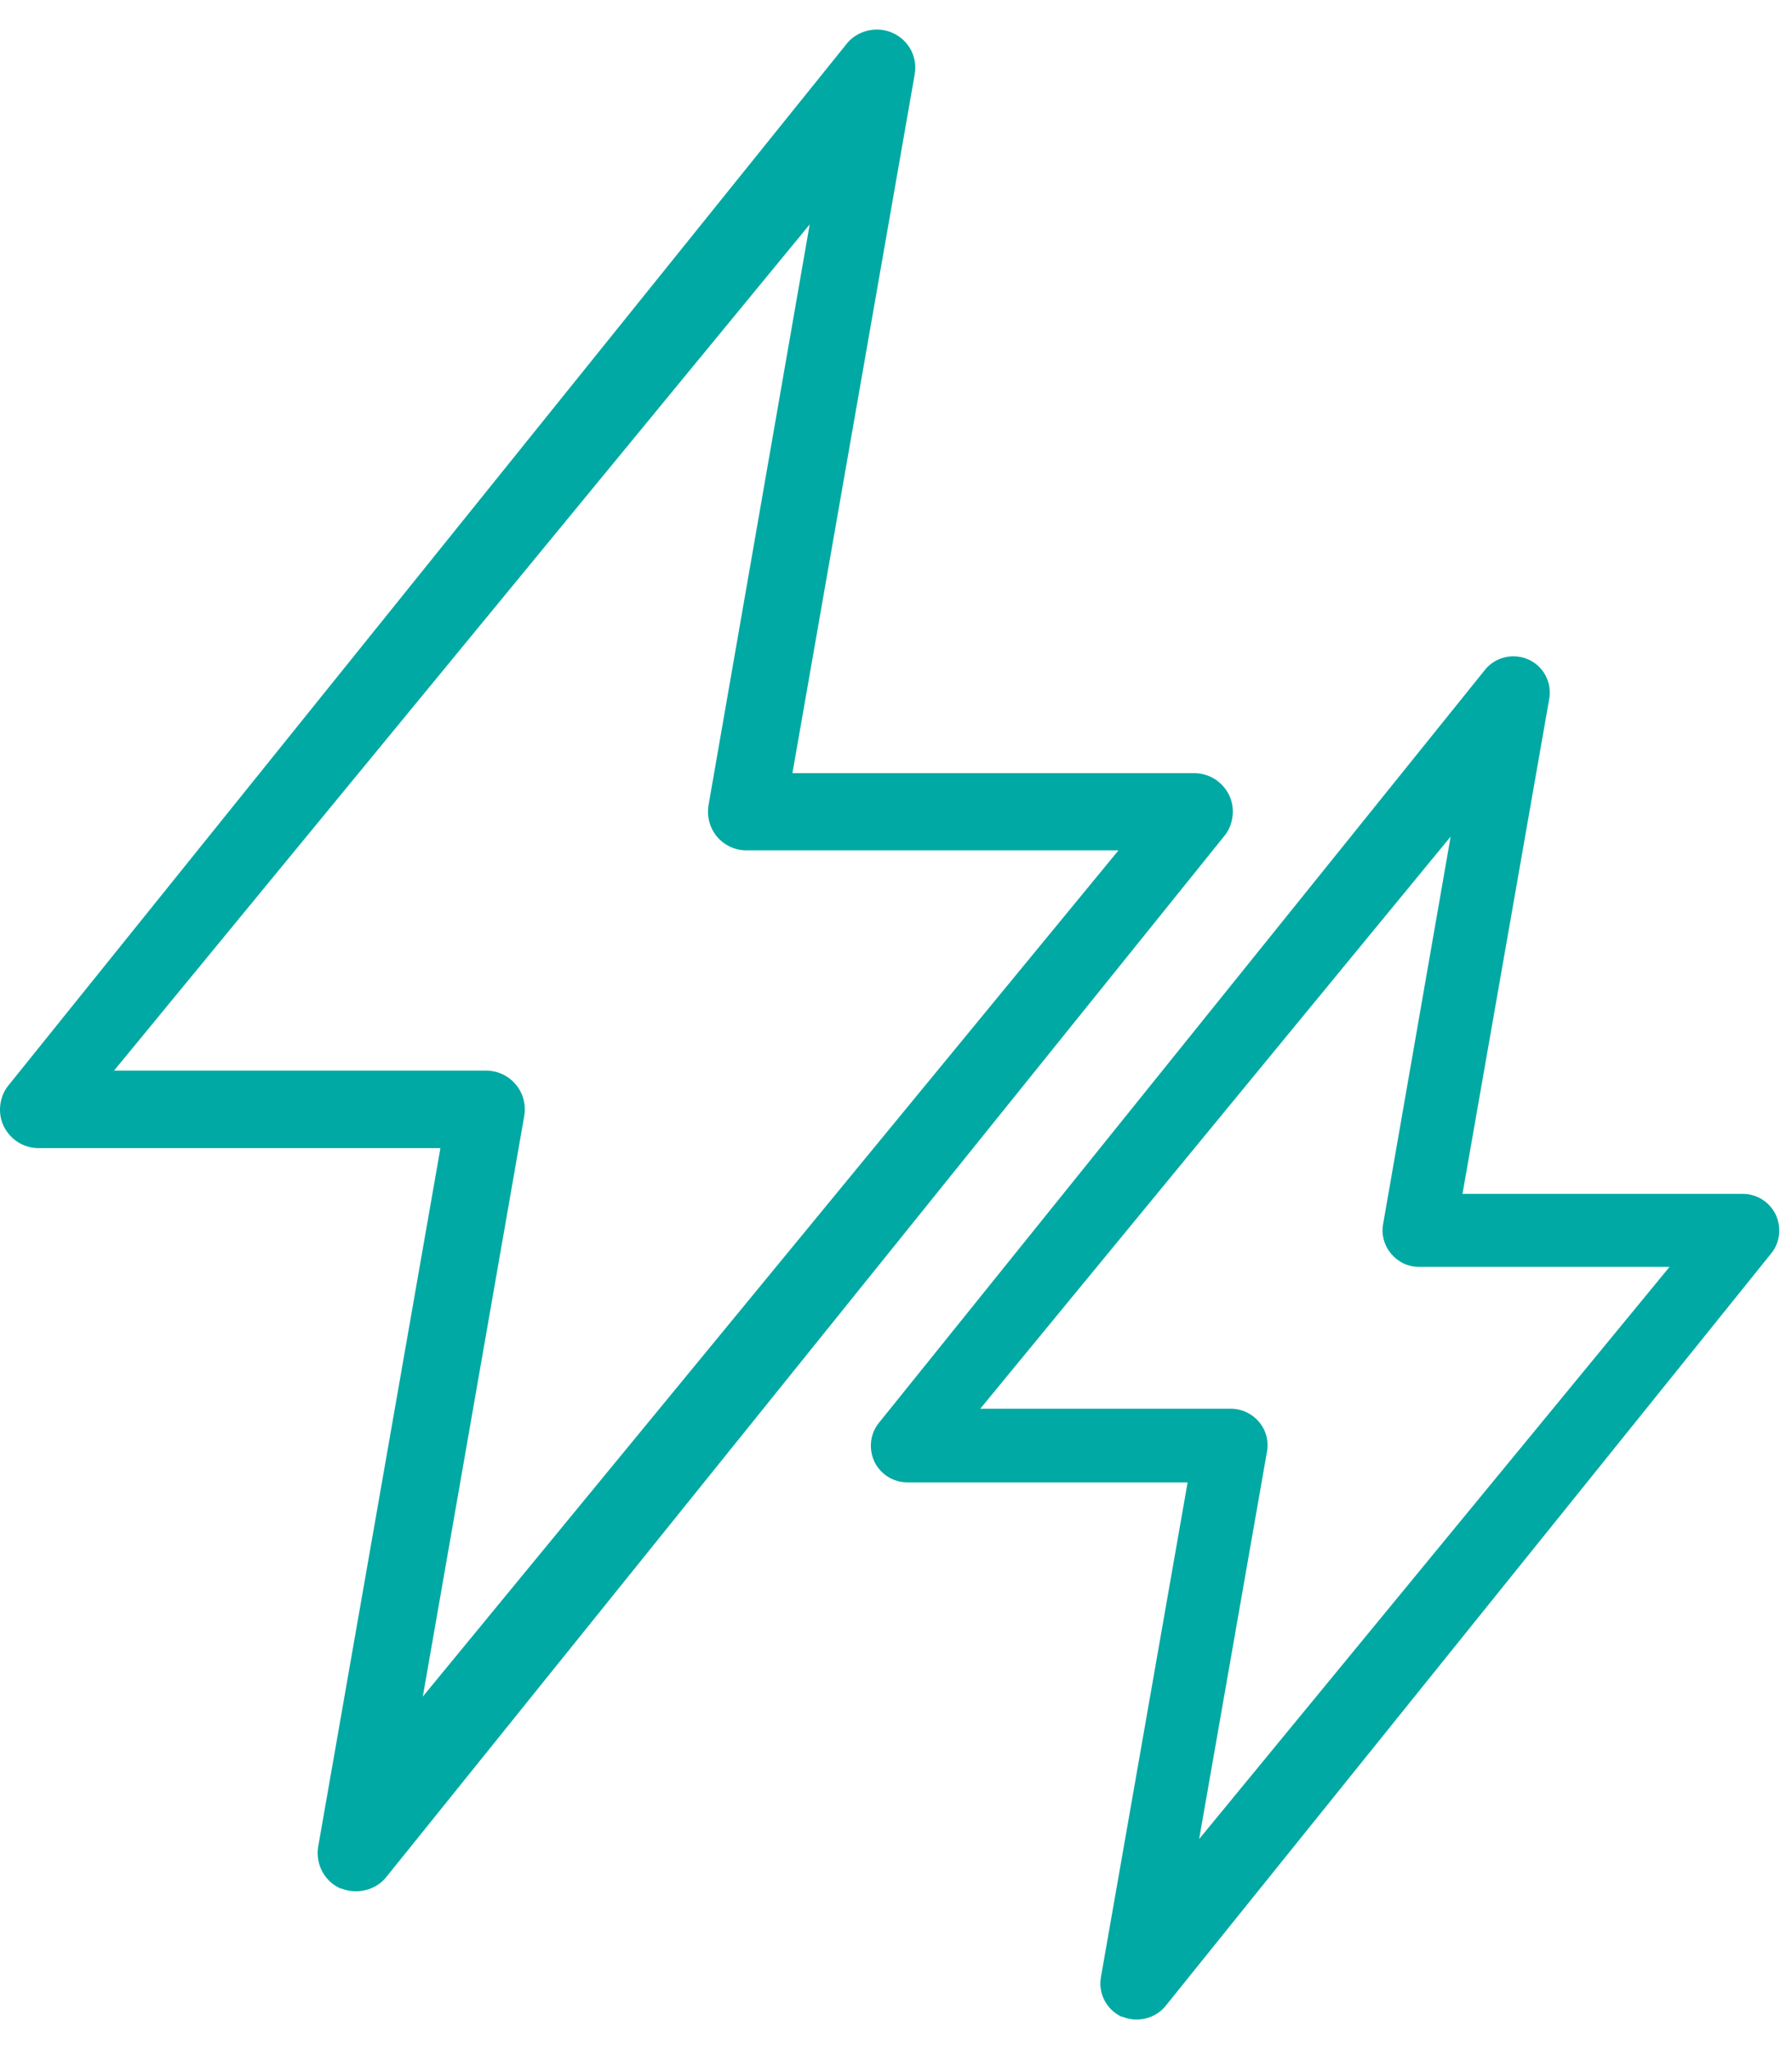
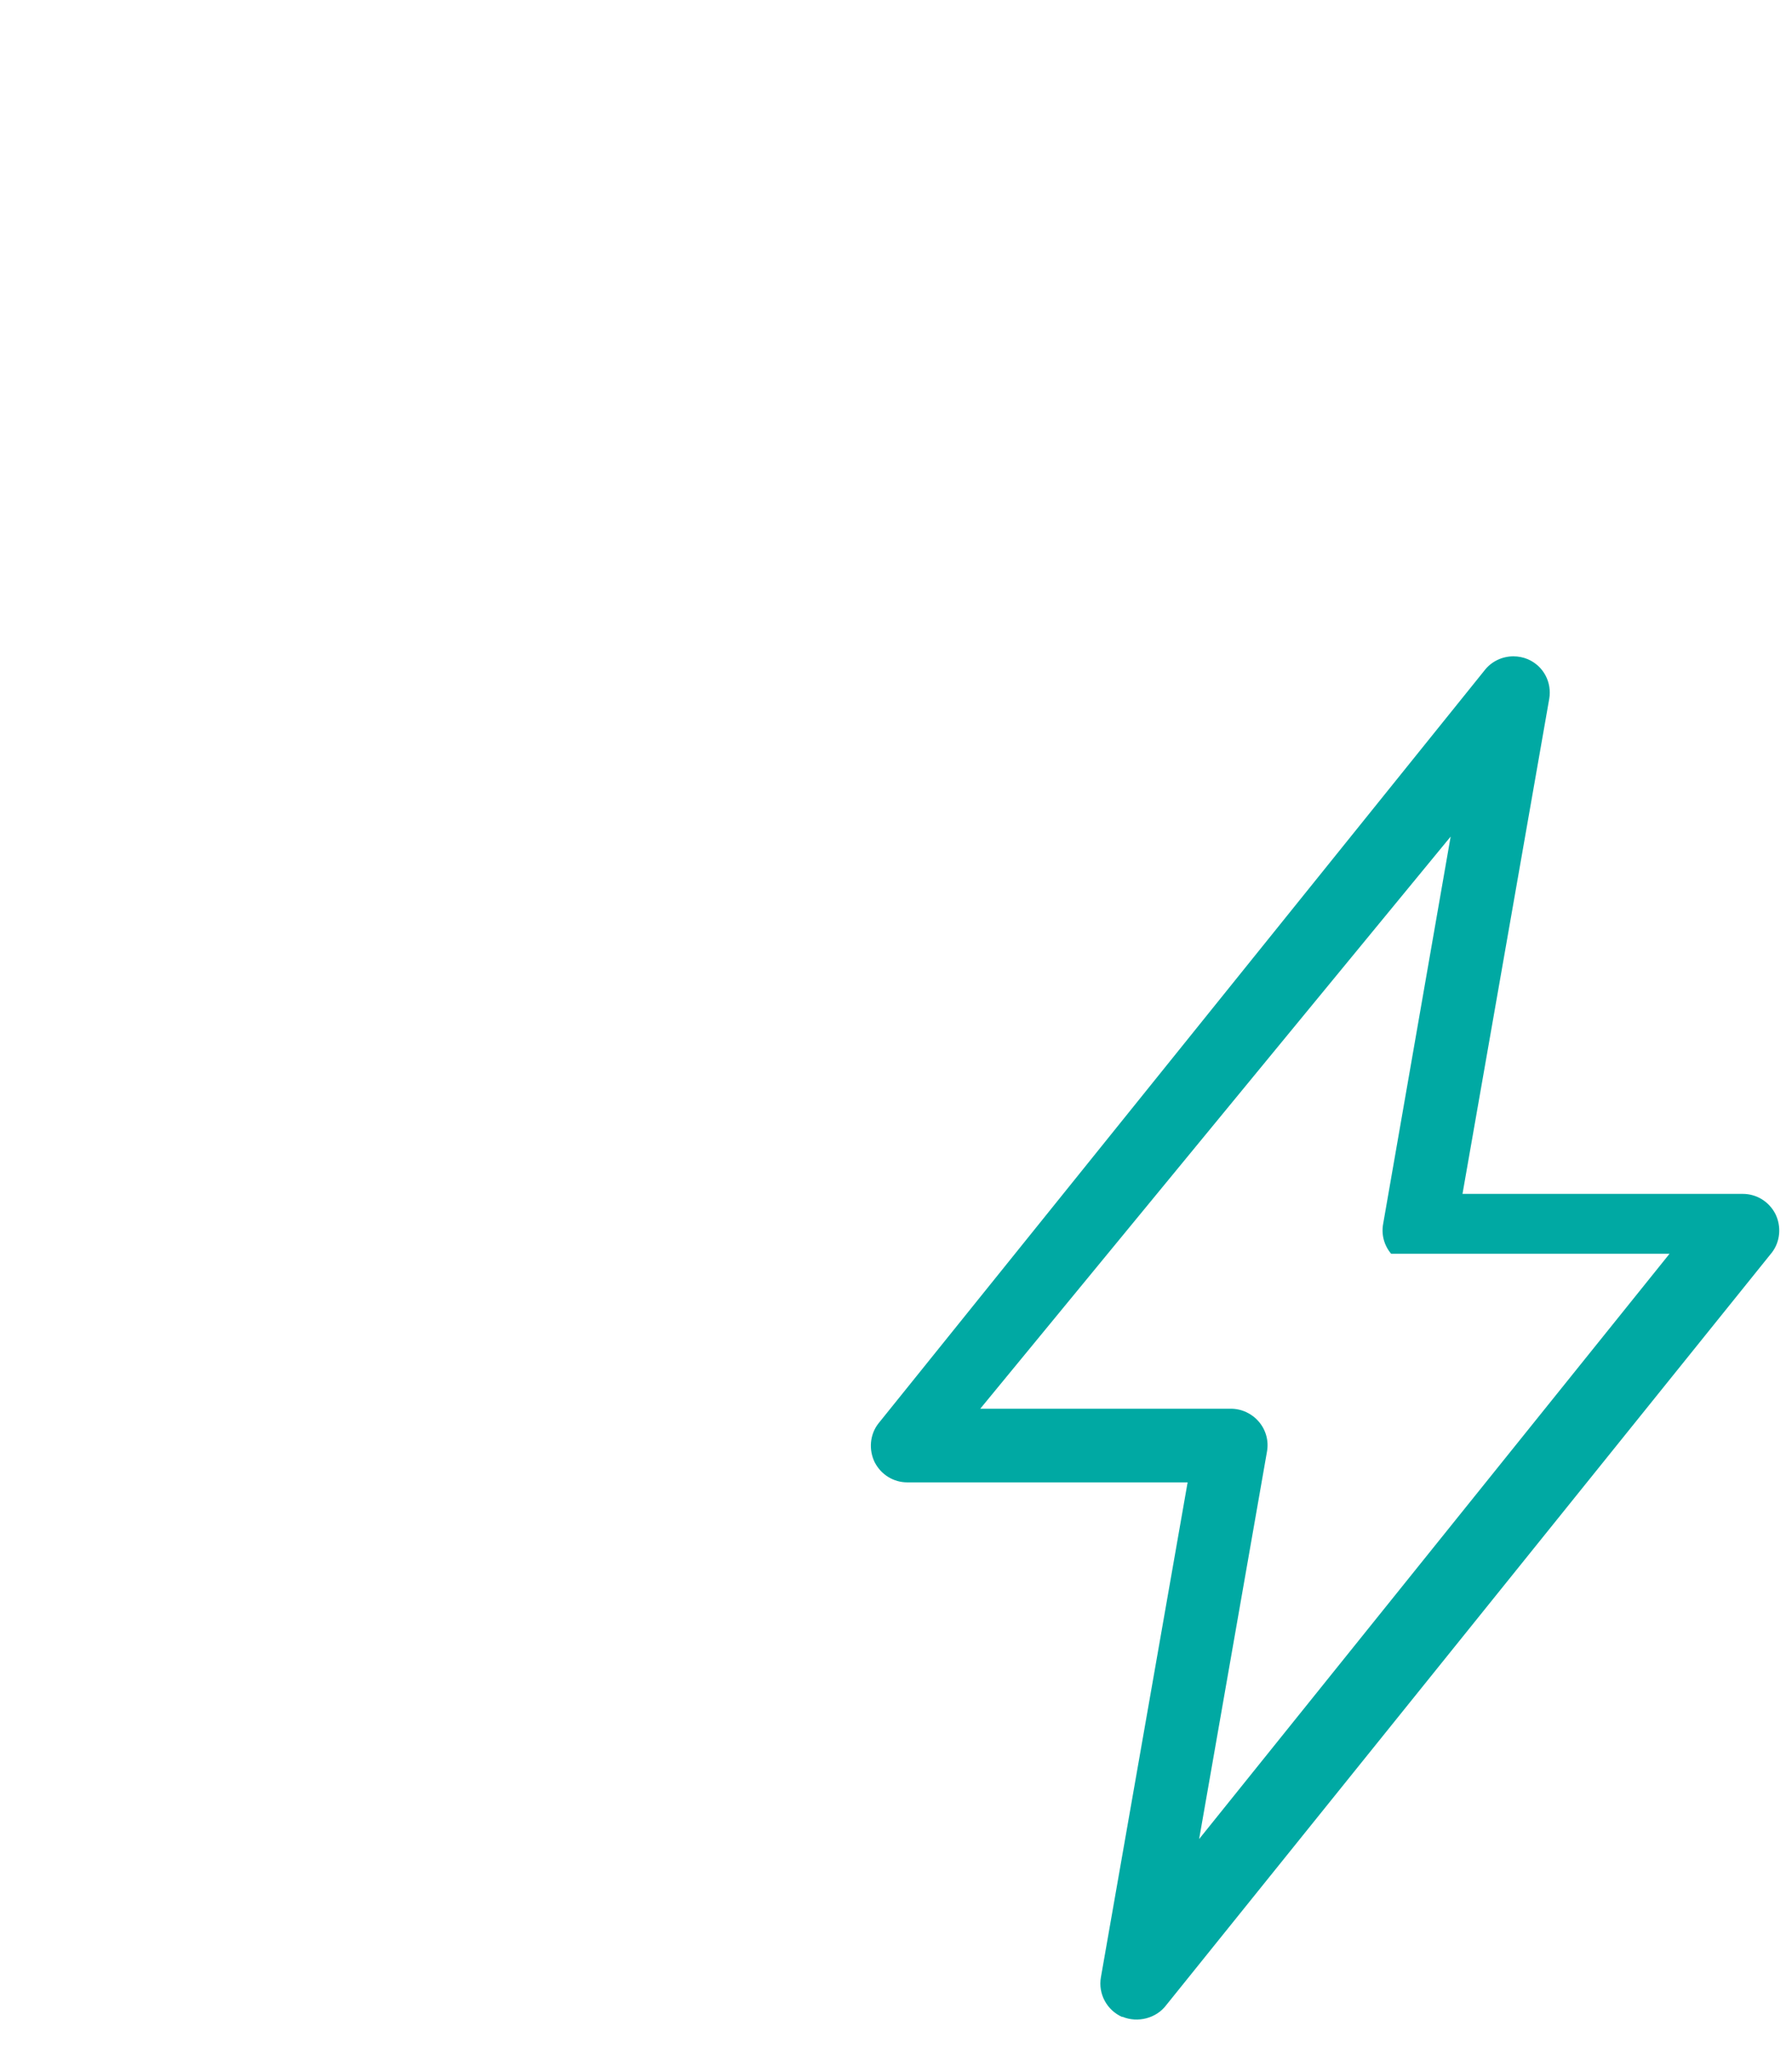
<svg xmlns="http://www.w3.org/2000/svg" width="56" height="64" viewBox="0 0 56 64" fill="none">
  <g id="Pictos_bleu">
-     <path id="Vector" d="M10.653 58.979C11.163 59.189 11.773 59.029 12.093 58.599L38.293 26.069C38.553 25.719 38.603 25.219 38.403 24.819C38.193 24.409 37.783 24.149 37.323 24.149H24.763L28.583 2.329C28.683 1.779 28.393 1.239 27.873 1.019C27.363 0.799 26.753 0.969 26.433 1.399L0.233 33.939C-0.027 34.289 -0.077 34.789 0.123 35.189C0.333 35.599 0.743 35.859 1.203 35.859H13.763L9.943 57.679C9.853 58.229 10.143 58.769 10.653 58.989V58.979ZM16.383 34.849C16.443 34.499 16.343 34.139 16.123 33.879C15.893 33.599 15.553 33.439 15.193 33.439H3.563L25.303 7.009L22.143 25.139C22.083 25.489 22.173 25.849 22.403 26.129C22.633 26.399 22.963 26.559 23.323 26.559H34.953L13.213 52.989L16.383 34.849Z" fill="#00A9A3" />
-     <path id="Vector_2" d="M35.073 62.989C35.553 63.189 36.133 63.039 36.443 62.629L55.373 39.119C55.633 38.779 55.673 38.309 55.483 37.919C55.283 37.529 54.893 37.289 54.463 37.289H45.703L48.413 21.829C48.503 21.309 48.233 20.799 47.743 20.589C47.603 20.529 47.443 20.499 47.293 20.499C46.933 20.499 46.593 20.669 46.383 20.949L27.443 44.469C27.183 44.809 27.143 45.279 27.333 45.669C27.533 46.059 27.923 46.299 28.353 46.299H37.113L34.403 61.759C34.313 62.279 34.593 62.789 35.073 62.999V62.989ZM30.633 43.999L45.333 26.129L43.223 38.229C43.163 38.559 43.253 38.899 43.473 39.159C43.693 39.419 44.003 39.569 44.343 39.569H52.173L37.473 57.439L39.593 45.339C39.653 45.009 39.563 44.669 39.343 44.409C39.123 44.149 38.803 43.999 38.463 43.999H30.633Z" fill="#00A9A3" />
+     <path id="Vector_2" d="M35.073 62.989C35.553 63.189 36.133 63.039 36.443 62.629L55.373 39.119C55.633 38.779 55.673 38.309 55.483 37.919C55.283 37.529 54.893 37.289 54.463 37.289H45.703L48.413 21.829C48.503 21.309 48.233 20.799 47.743 20.589C47.603 20.529 47.443 20.499 47.293 20.499C46.933 20.499 46.593 20.669 46.383 20.949L27.443 44.469C27.183 44.809 27.143 45.279 27.333 45.669C27.533 46.059 27.923 46.299 28.353 46.299H37.113L34.403 61.759C34.313 62.279 34.593 62.789 35.073 62.999V62.989ZM30.633 43.999L45.333 26.129L43.223 38.229C43.163 38.559 43.253 38.899 43.473 39.159H52.173L37.473 57.439L39.593 45.339C39.653 45.009 39.563 44.669 39.343 44.409C39.123 44.149 38.803 43.999 38.463 43.999H30.633Z" fill="#00A9A3" />
  </g>
</svg>